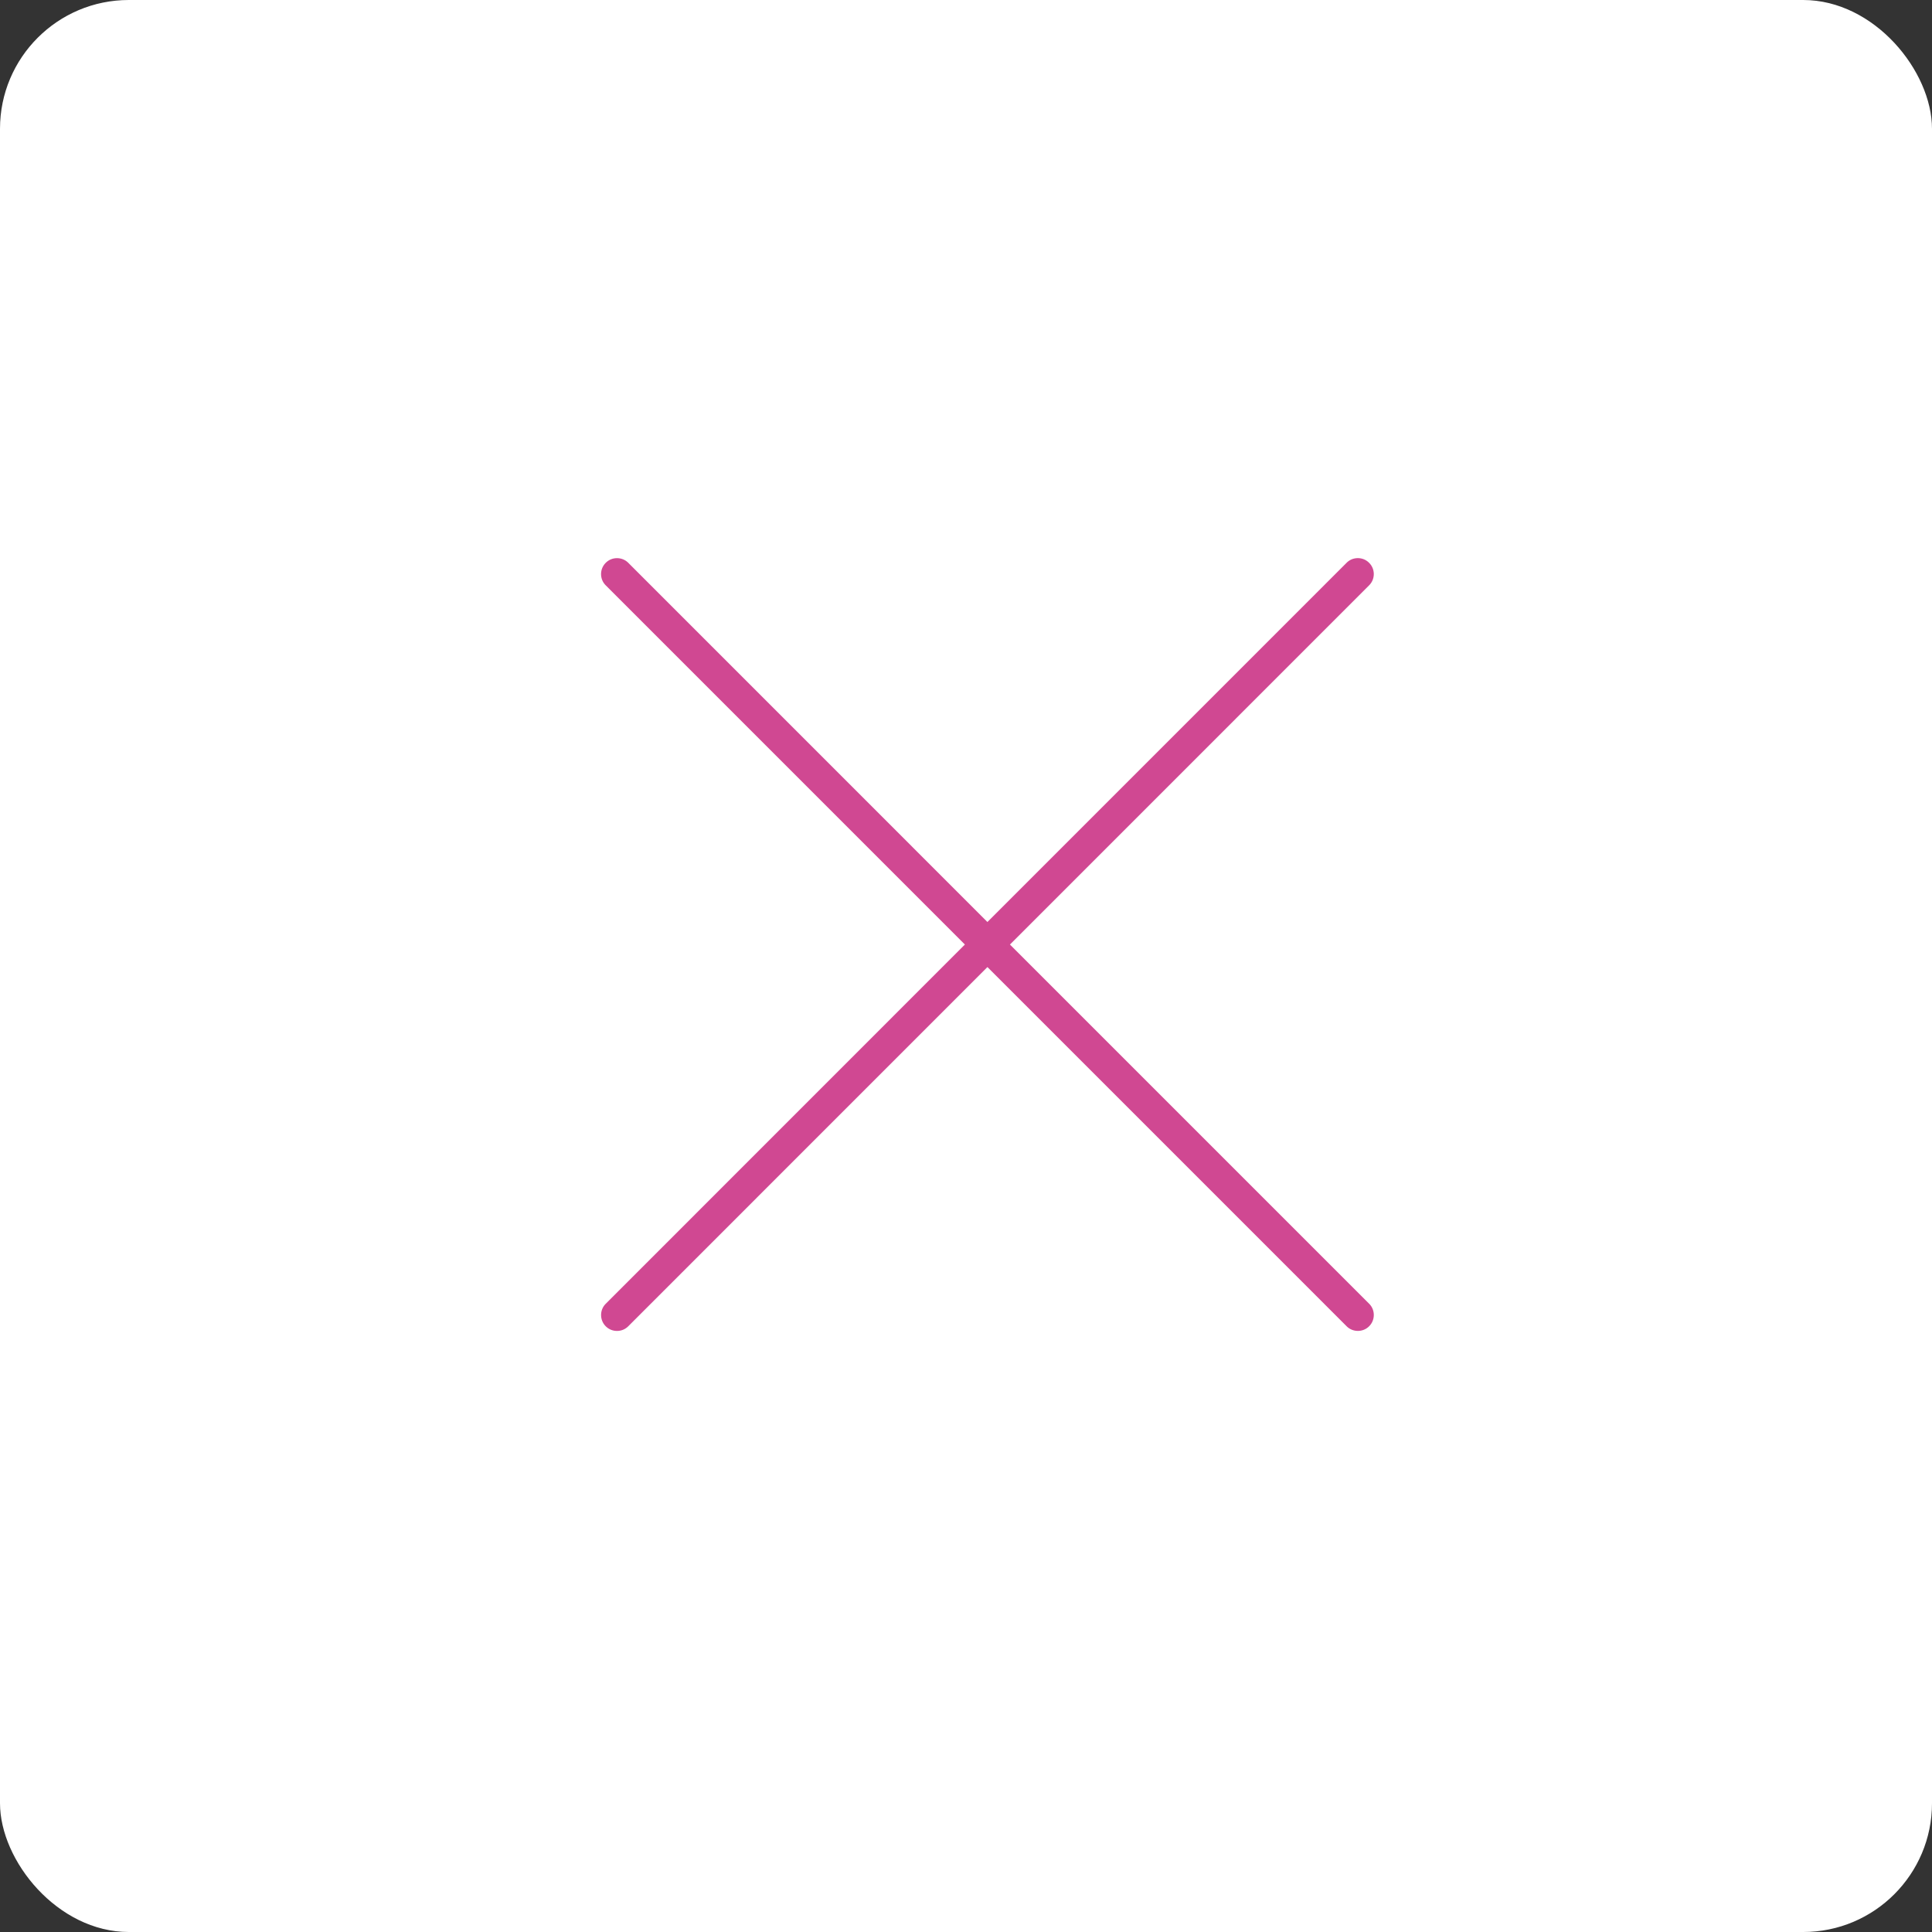
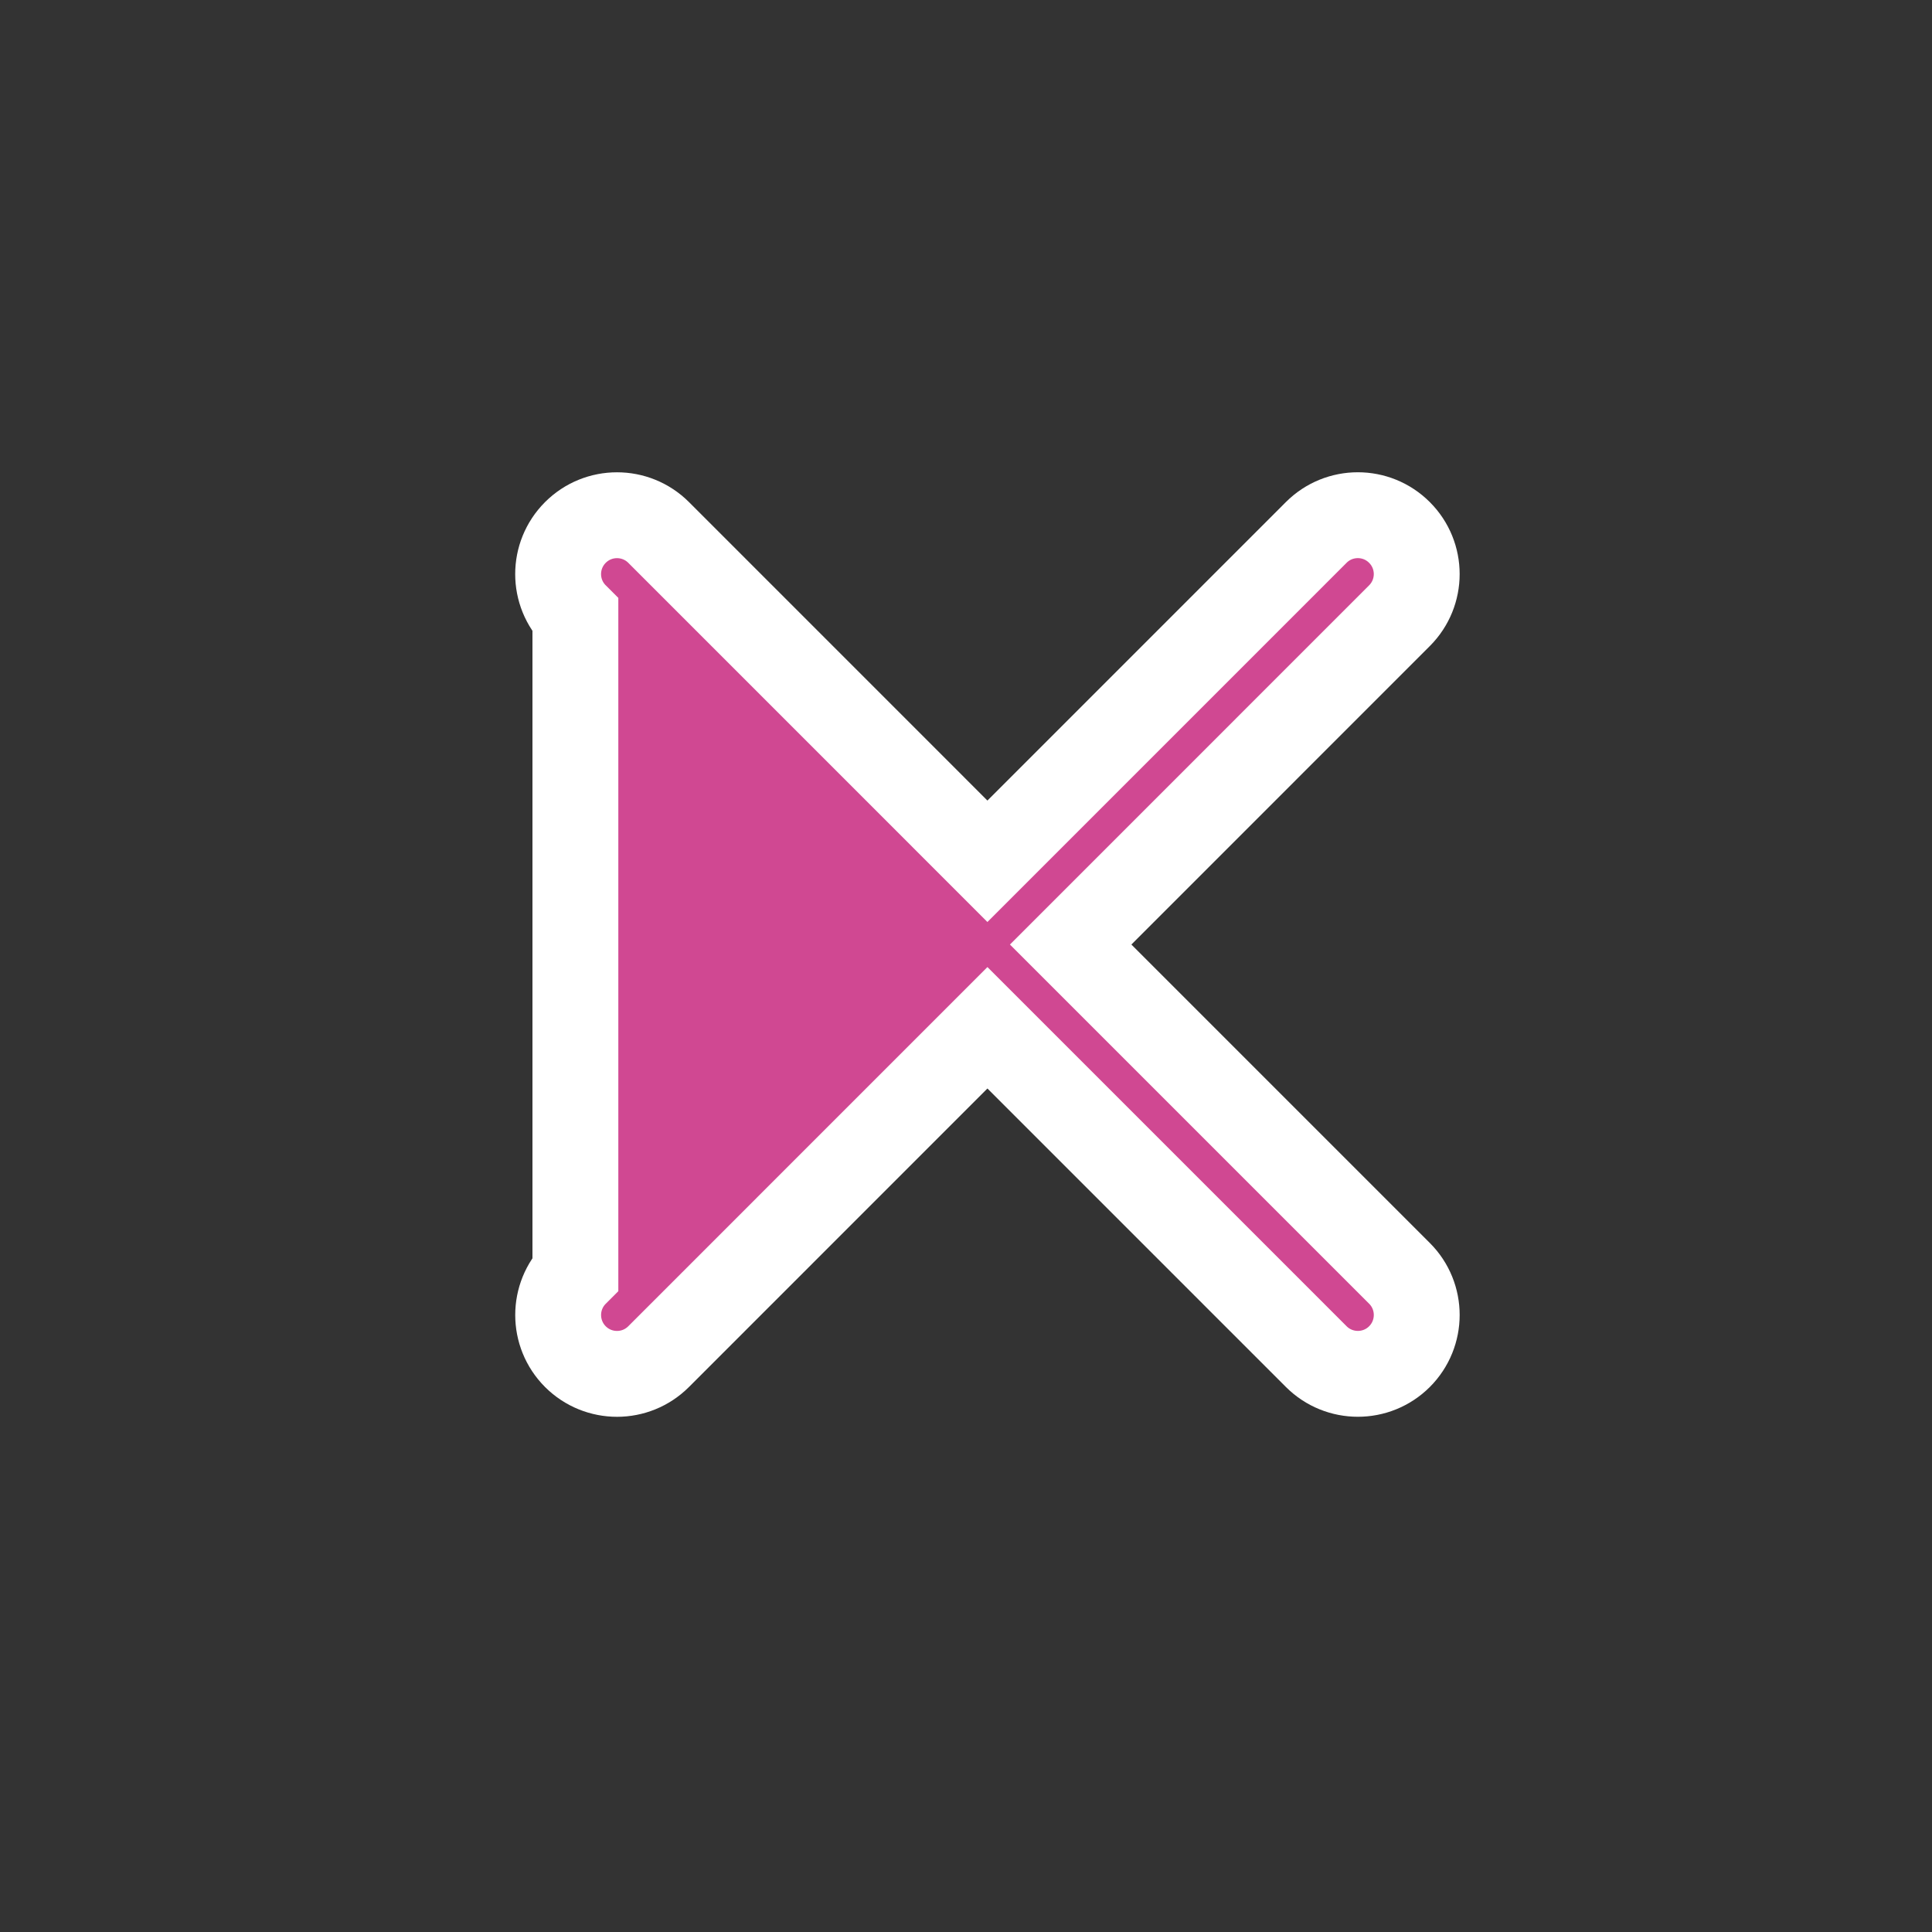
<svg xmlns="http://www.w3.org/2000/svg" width="45" height="45" viewBox="0 0 45 45" fill="none">
  <rect x="0" y="0" width="45" height="45" fill="#333333" stroke="none" />
-   <rect width="45" height="45" rx="3" fill="white" />
-   <path fill-rule="evenodd" clip-rule="evenodd" d="M13.402 29.66C12.867 30.195 12.867 31.063 13.402 31.599C13.938 32.134 14.806 32.134 15.341 31.598L22.999 23.939L30.658 31.598C31.193 32.133 32.062 32.133 32.597 31.598C33.132 31.062 33.132 30.194 32.597 29.659L24.938 22L32.596 14.341C33.132 13.805 33.132 12.937 32.596 12.402C32.061 11.866 31.192 11.866 30.657 12.402L22.999 20.061L15.341 12.402C14.805 11.867 13.937 11.867 13.402 12.402C12.866 12.938 12.866 13.806 13.402 14.341L21.06 22L13.402 29.66Z" fill="#D04892" stroke="white" stroke-width="2" />
+   <path fill-rule="evenodd" clip-rule="evenodd" d="M13.402 29.66C12.867 30.195 12.867 31.063 13.402 31.599C13.938 32.134 14.806 32.134 15.341 31.598L22.999 23.939L30.658 31.598C31.193 32.133 32.062 32.133 32.597 31.598C33.132 31.062 33.132 30.194 32.597 29.659L24.938 22L32.596 14.341C33.132 13.805 33.132 12.937 32.596 12.402C32.061 11.866 31.192 11.866 30.657 12.402L22.999 20.061L15.341 12.402C14.805 11.867 13.937 11.867 13.402 12.402C12.866 12.938 12.866 13.806 13.402 14.341L13.402 29.66Z" fill="#D04892" stroke="white" stroke-width="2" />
</svg>